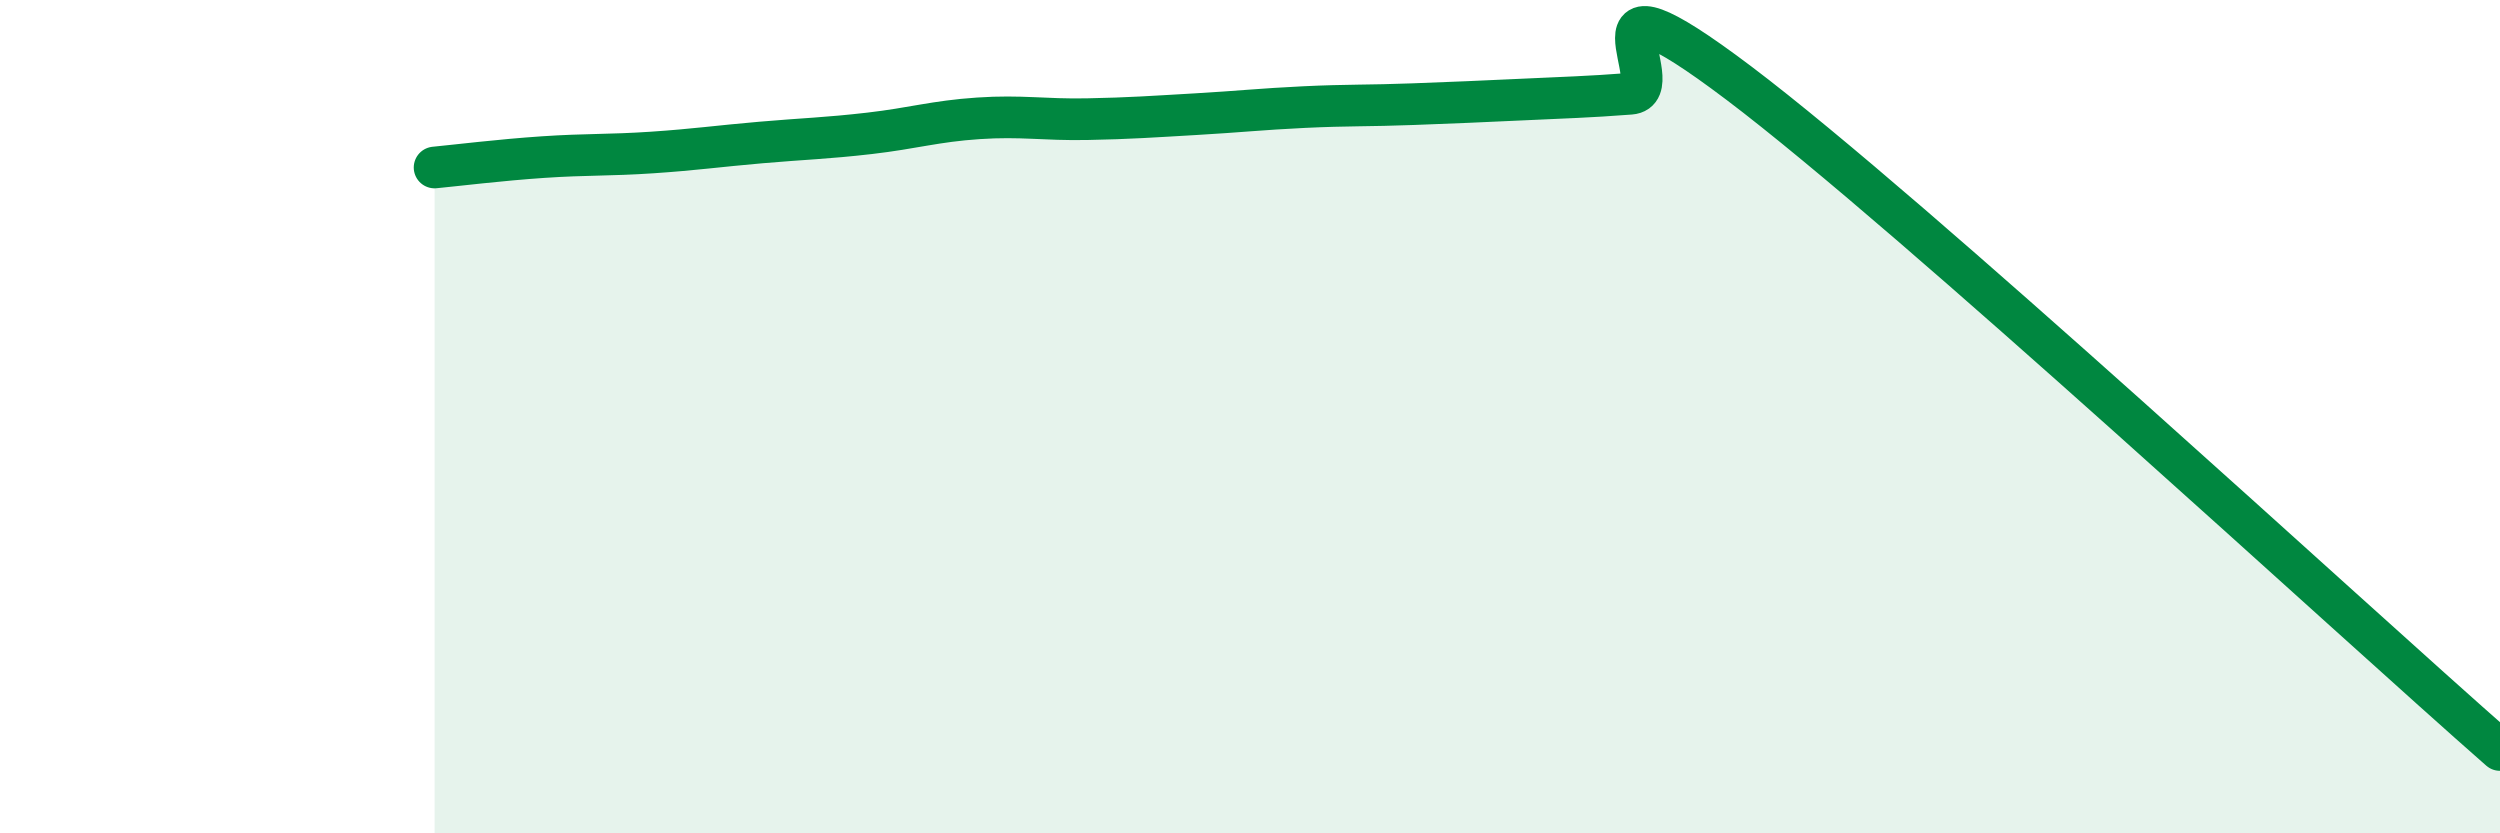
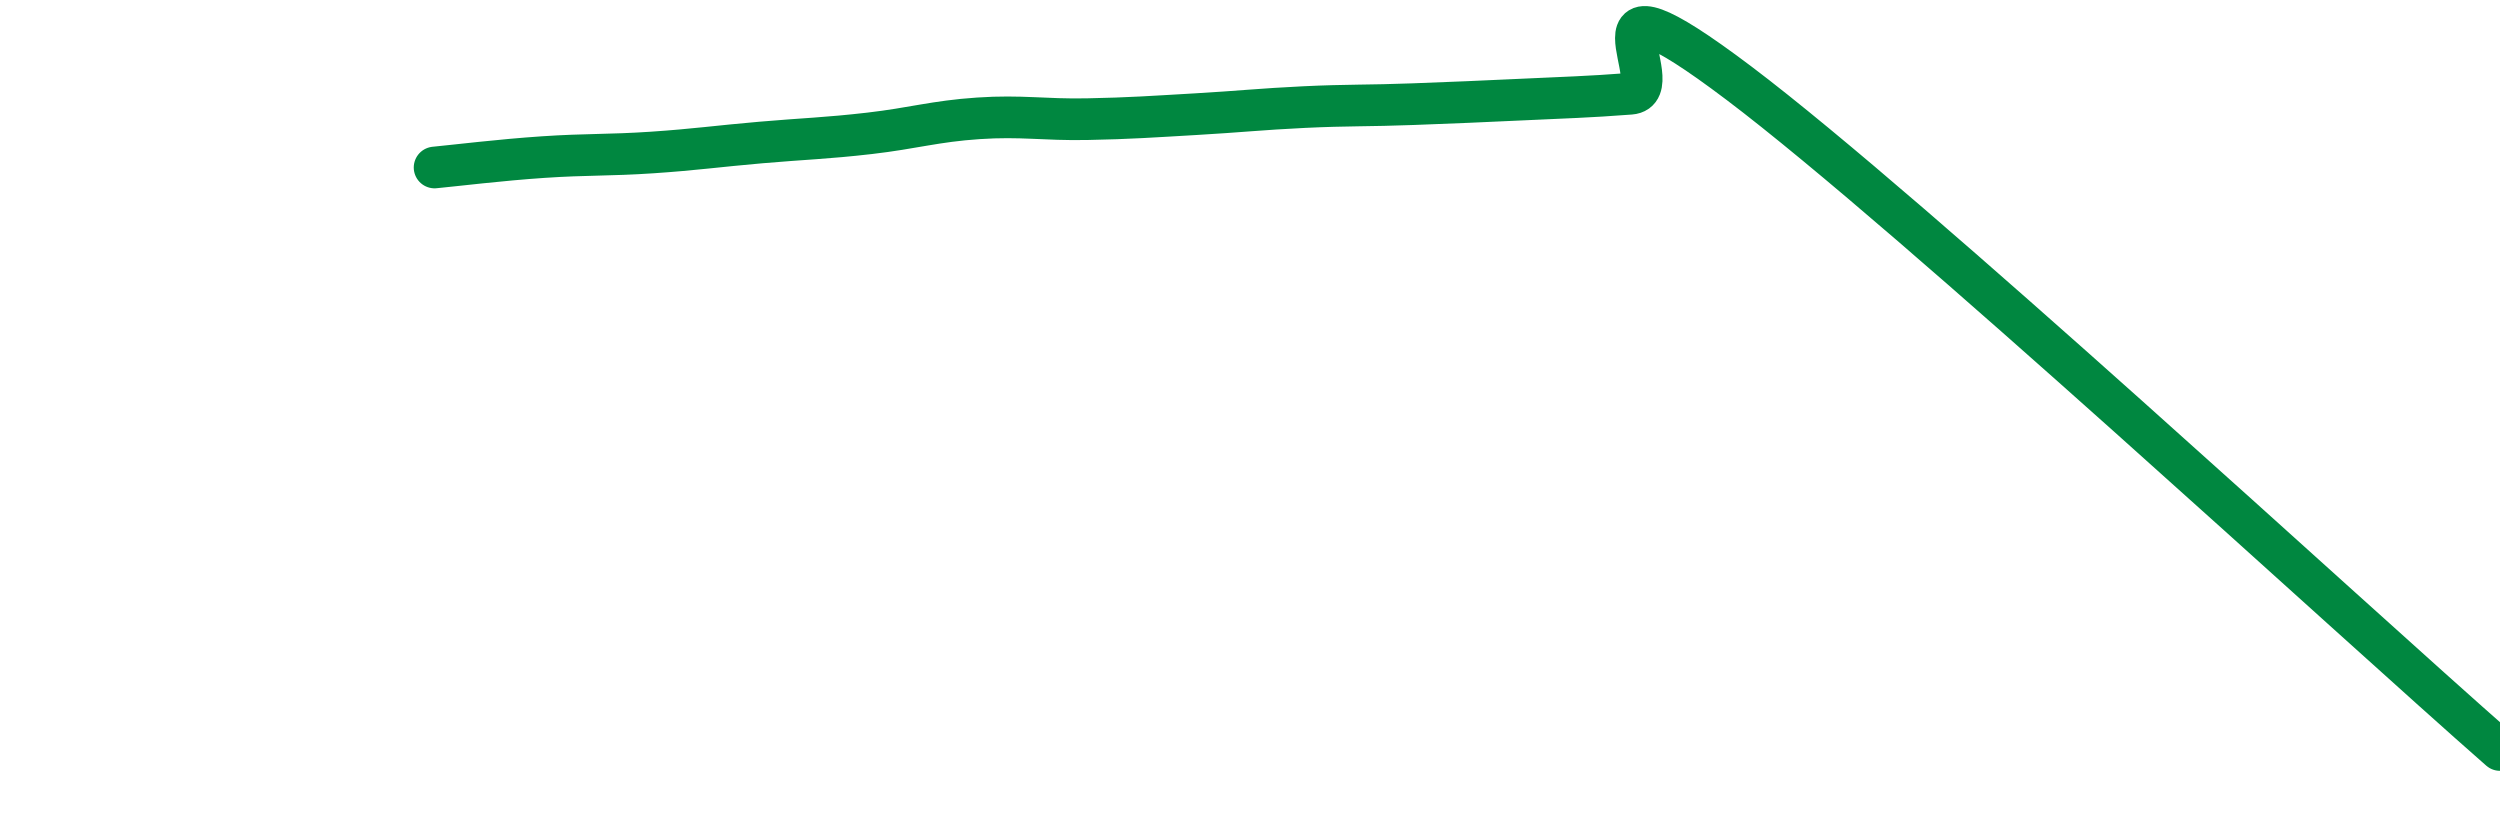
<svg xmlns="http://www.w3.org/2000/svg" width="60" height="20" viewBox="0 0 60 20">
-   <path d="M 10.43,4.02 C 10.95,3.97 12,3.84 13.04,3.77 C 14.08,3.7 14.61,3.73 15.65,3.66 C 16.69,3.59 17.22,3.51 18.26,3.42 C 19.3,3.33 19.83,3.32 20.87,3.2 C 21.91,3.08 22.44,2.91 23.48,2.84 C 24.52,2.77 25.05,2.88 26.09,2.86 C 27.13,2.84 27.66,2.8 28.7,2.74 C 29.74,2.68 30.26,2.62 31.3,2.57 C 32.34,2.52 32.87,2.54 33.91,2.5 C 34.95,2.46 35.48,2.44 36.52,2.39 C 37.56,2.34 38.09,2.33 39.13,2.25 C 40.17,2.17 37.57,-1.15 41.74,2 C 45.91,5.15 56.35,14.8 60,18L60 20L10.43 20Z" fill="#008740" opacity="0.1" stroke-linecap="round" stroke-linejoin="round" />
  <path d="M 10.43,4.02 C 10.95,3.97 12,3.84 13.04,3.77 C 14.08,3.7 14.61,3.73 15.65,3.66 C 16.69,3.59 17.22,3.51 18.26,3.42 C 19.3,3.33 19.83,3.32 20.87,3.2 C 21.91,3.08 22.44,2.91 23.48,2.84 C 24.52,2.77 25.05,2.88 26.09,2.86 C 27.13,2.84 27.66,2.8 28.7,2.74 C 29.74,2.68 30.26,2.62 31.3,2.57 C 32.34,2.52 32.87,2.54 33.91,2.5 C 34.95,2.46 35.48,2.44 36.52,2.39 C 37.56,2.34 38.09,2.33 39.13,2.25 C 40.17,2.17 37.57,-1.15 41.74,2 C 45.91,5.15 56.35,14.8 60,18" stroke="#008740" stroke-width="1" fill="none" stroke-linecap="round" stroke-linejoin="round" />
</svg>